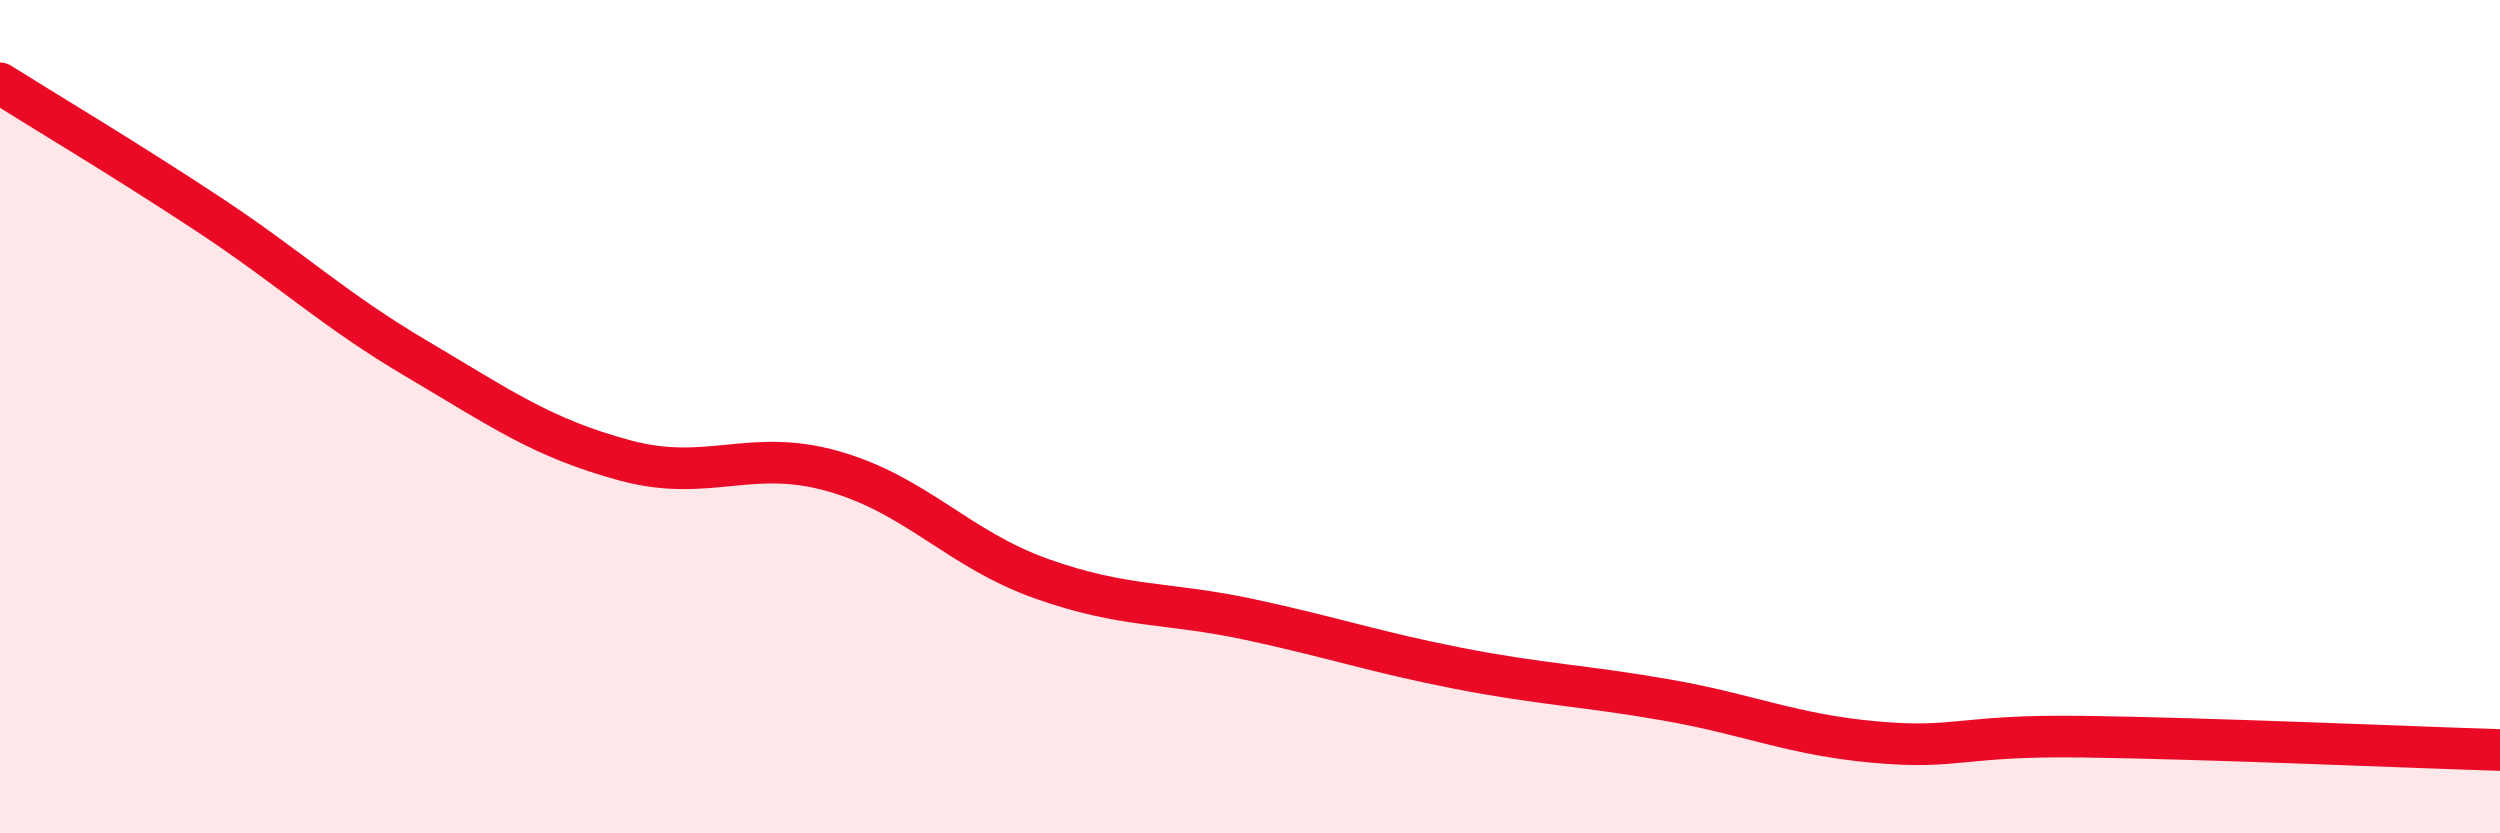
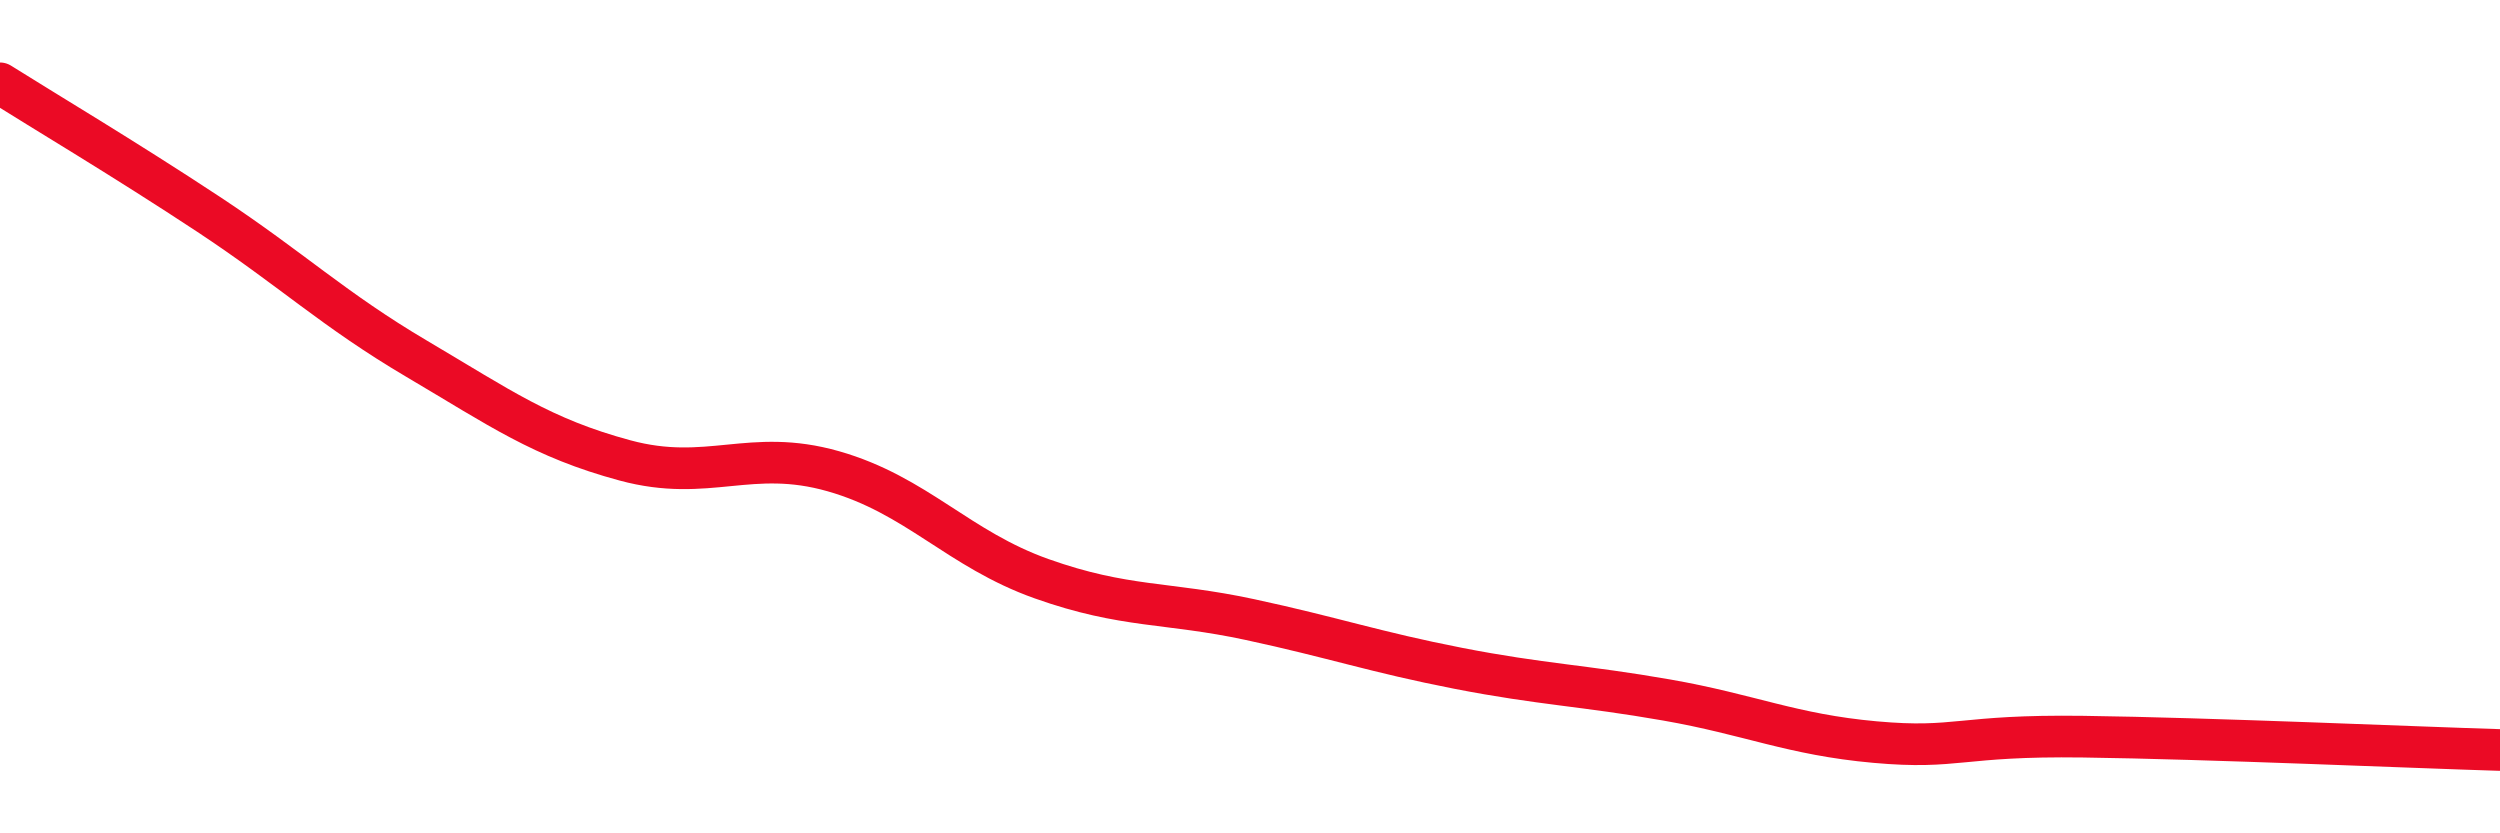
<svg xmlns="http://www.w3.org/2000/svg" width="60" height="20" viewBox="0 0 60 20">
-   <path d="M 0,2 C 1,2.63 3,3.82 5,5.14 C 7,6.46 8,7.43 10,8.61 C 12,9.79 13,10.51 15,11.05 C 17,11.59 18,10.74 20,11.31 C 22,11.88 23,13.18 25,13.89 C 27,14.6 28,14.44 30,14.87 C 32,15.3 33,15.65 35,16.04 C 37,16.43 38,16.45 40,16.8 C 42,17.15 43,17.63 45,17.81 C 47,17.99 47,17.64 50,17.68 C 53,17.72 58,17.94 60,18L60 20L0 20Z" fill="#EB0A25" opacity="0.1" stroke-linecap="round" stroke-linejoin="round" />
  <path d="M 0,2 C 1,2.63 3,3.82 5,5.14 C 7,6.46 8,7.43 10,8.61 C 12,9.79 13,10.51 15,11.05 C 17,11.59 18,10.74 20,11.31 C 22,11.88 23,13.18 25,13.89 C 27,14.6 28,14.44 30,14.87 C 32,15.3 33,15.65 35,16.04 C 37,16.43 38,16.45 40,16.8 C 42,17.15 43,17.63 45,17.81 C 47,17.99 47,17.64 50,17.68 C 53,17.72 58,17.94 60,18" stroke="#EB0A25" stroke-width="1" fill="none" stroke-linecap="round" stroke-linejoin="round" />
</svg>